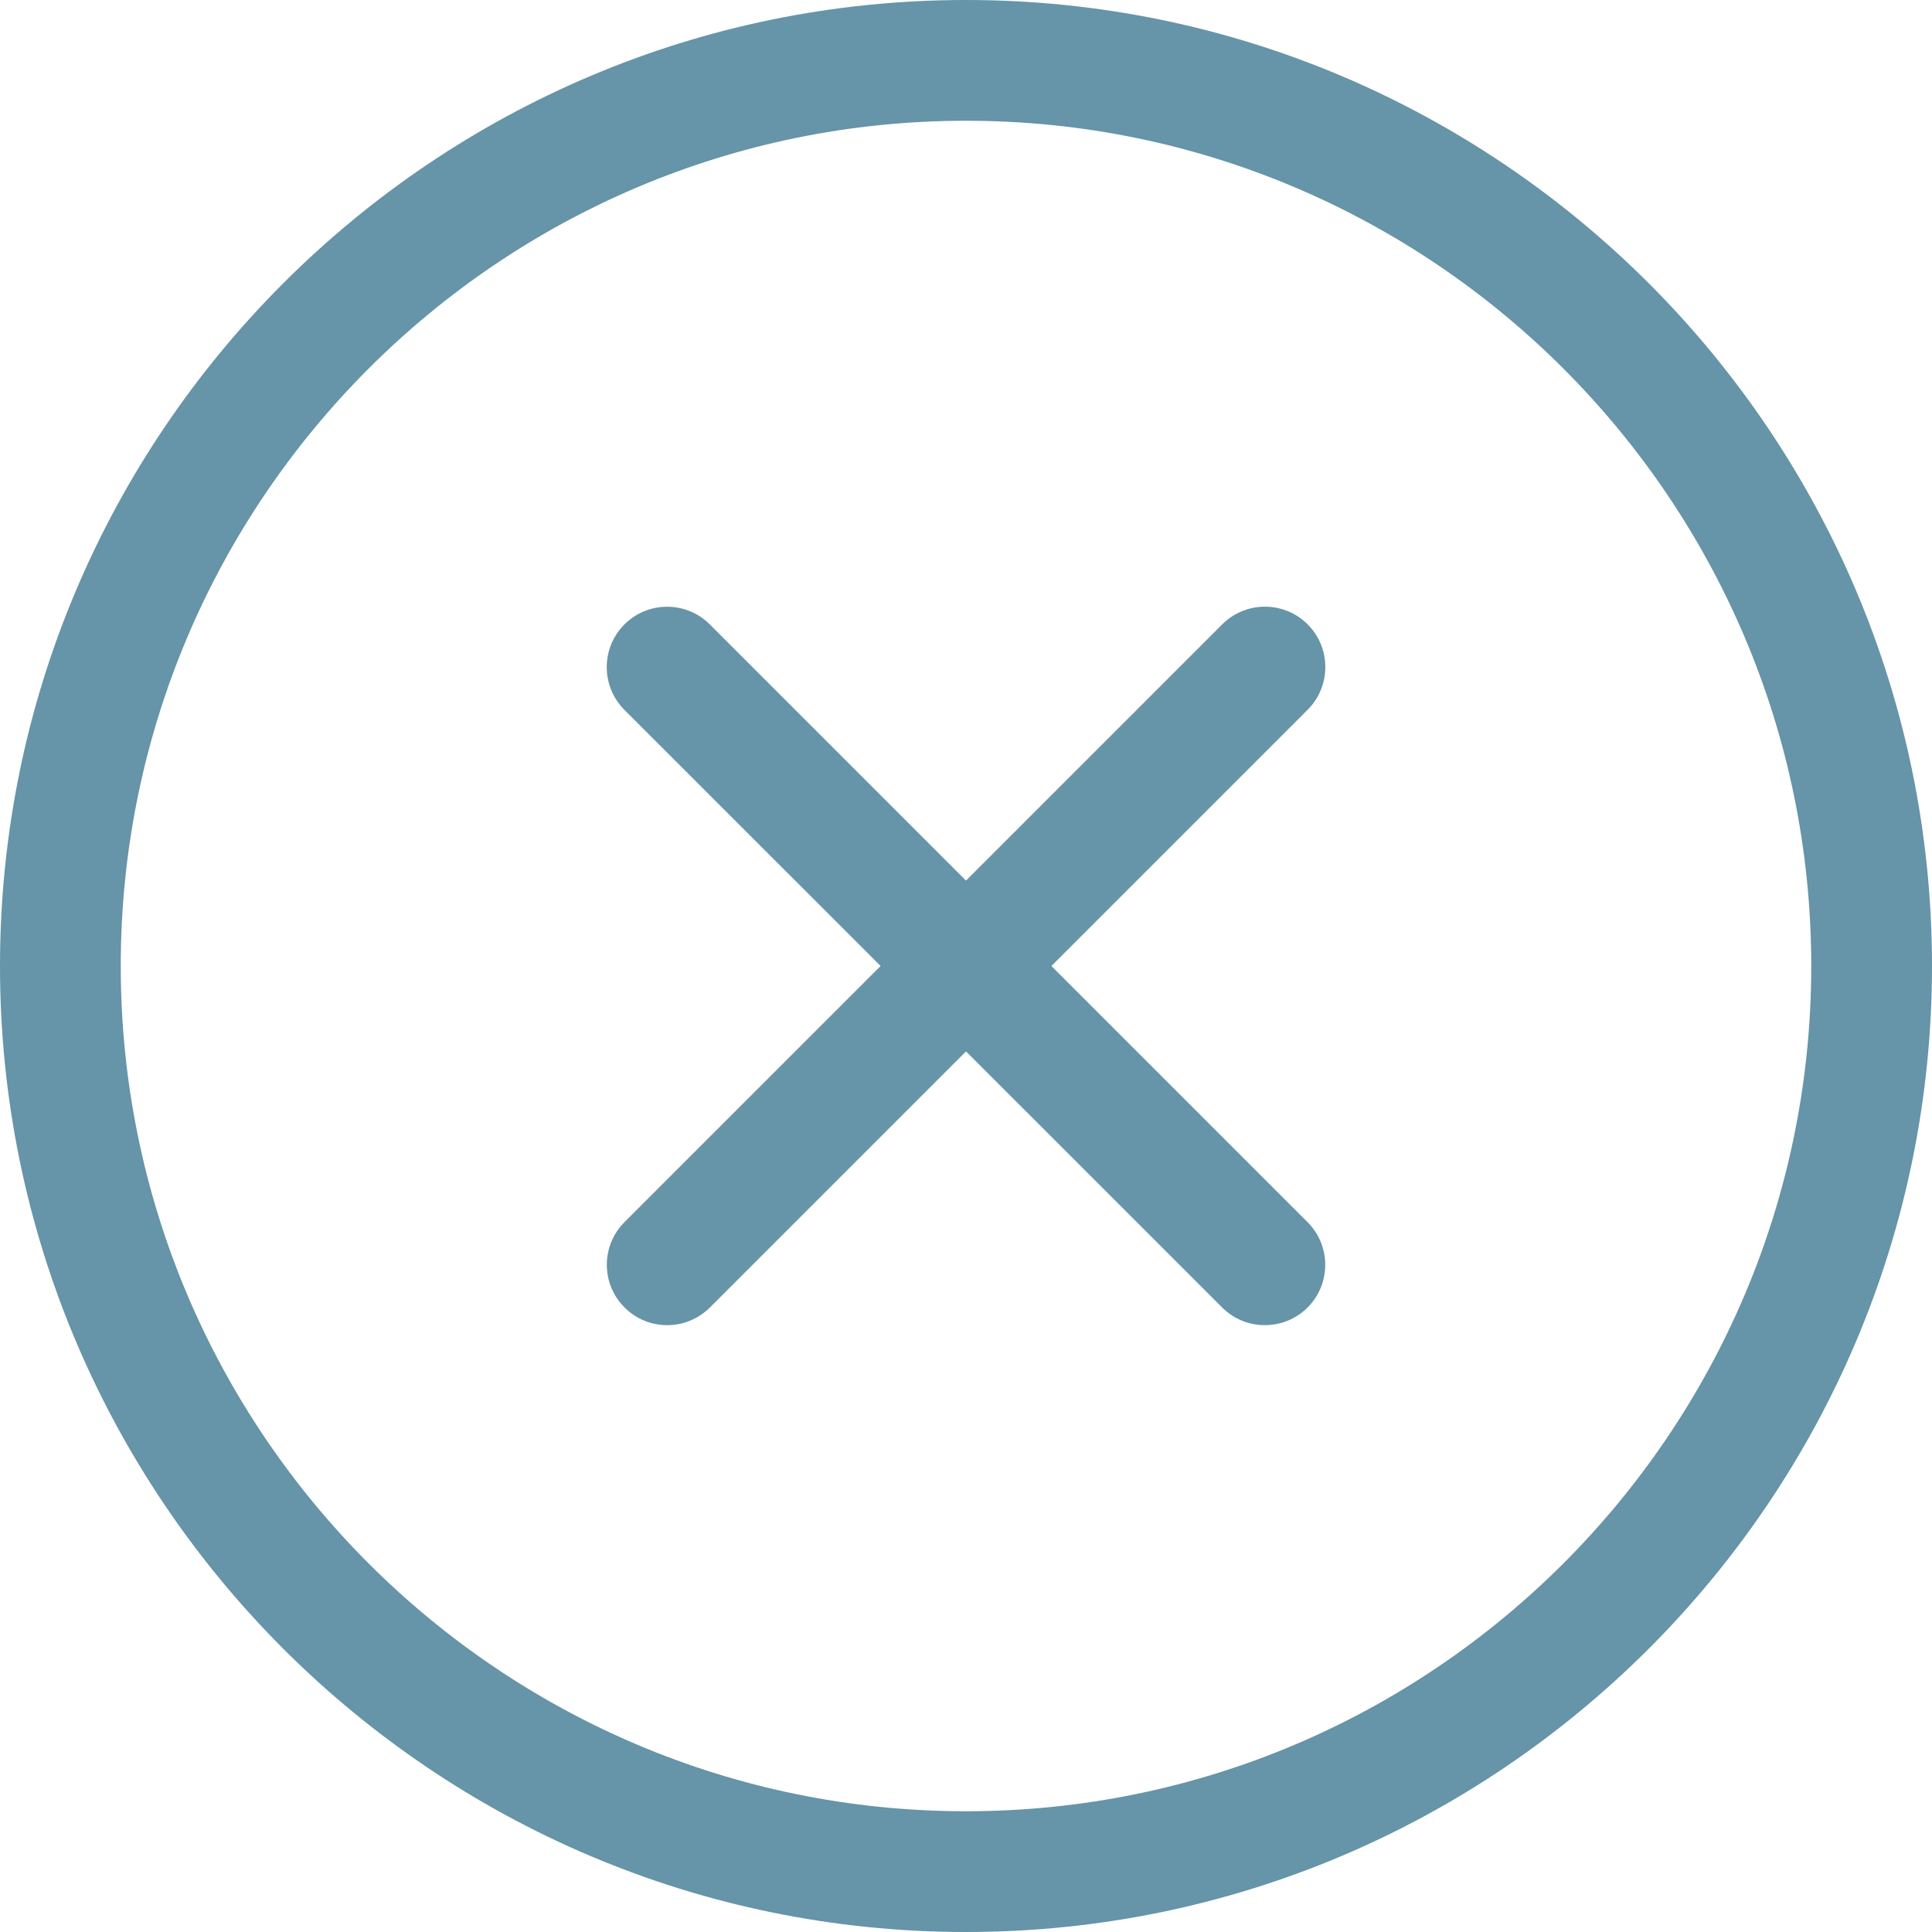
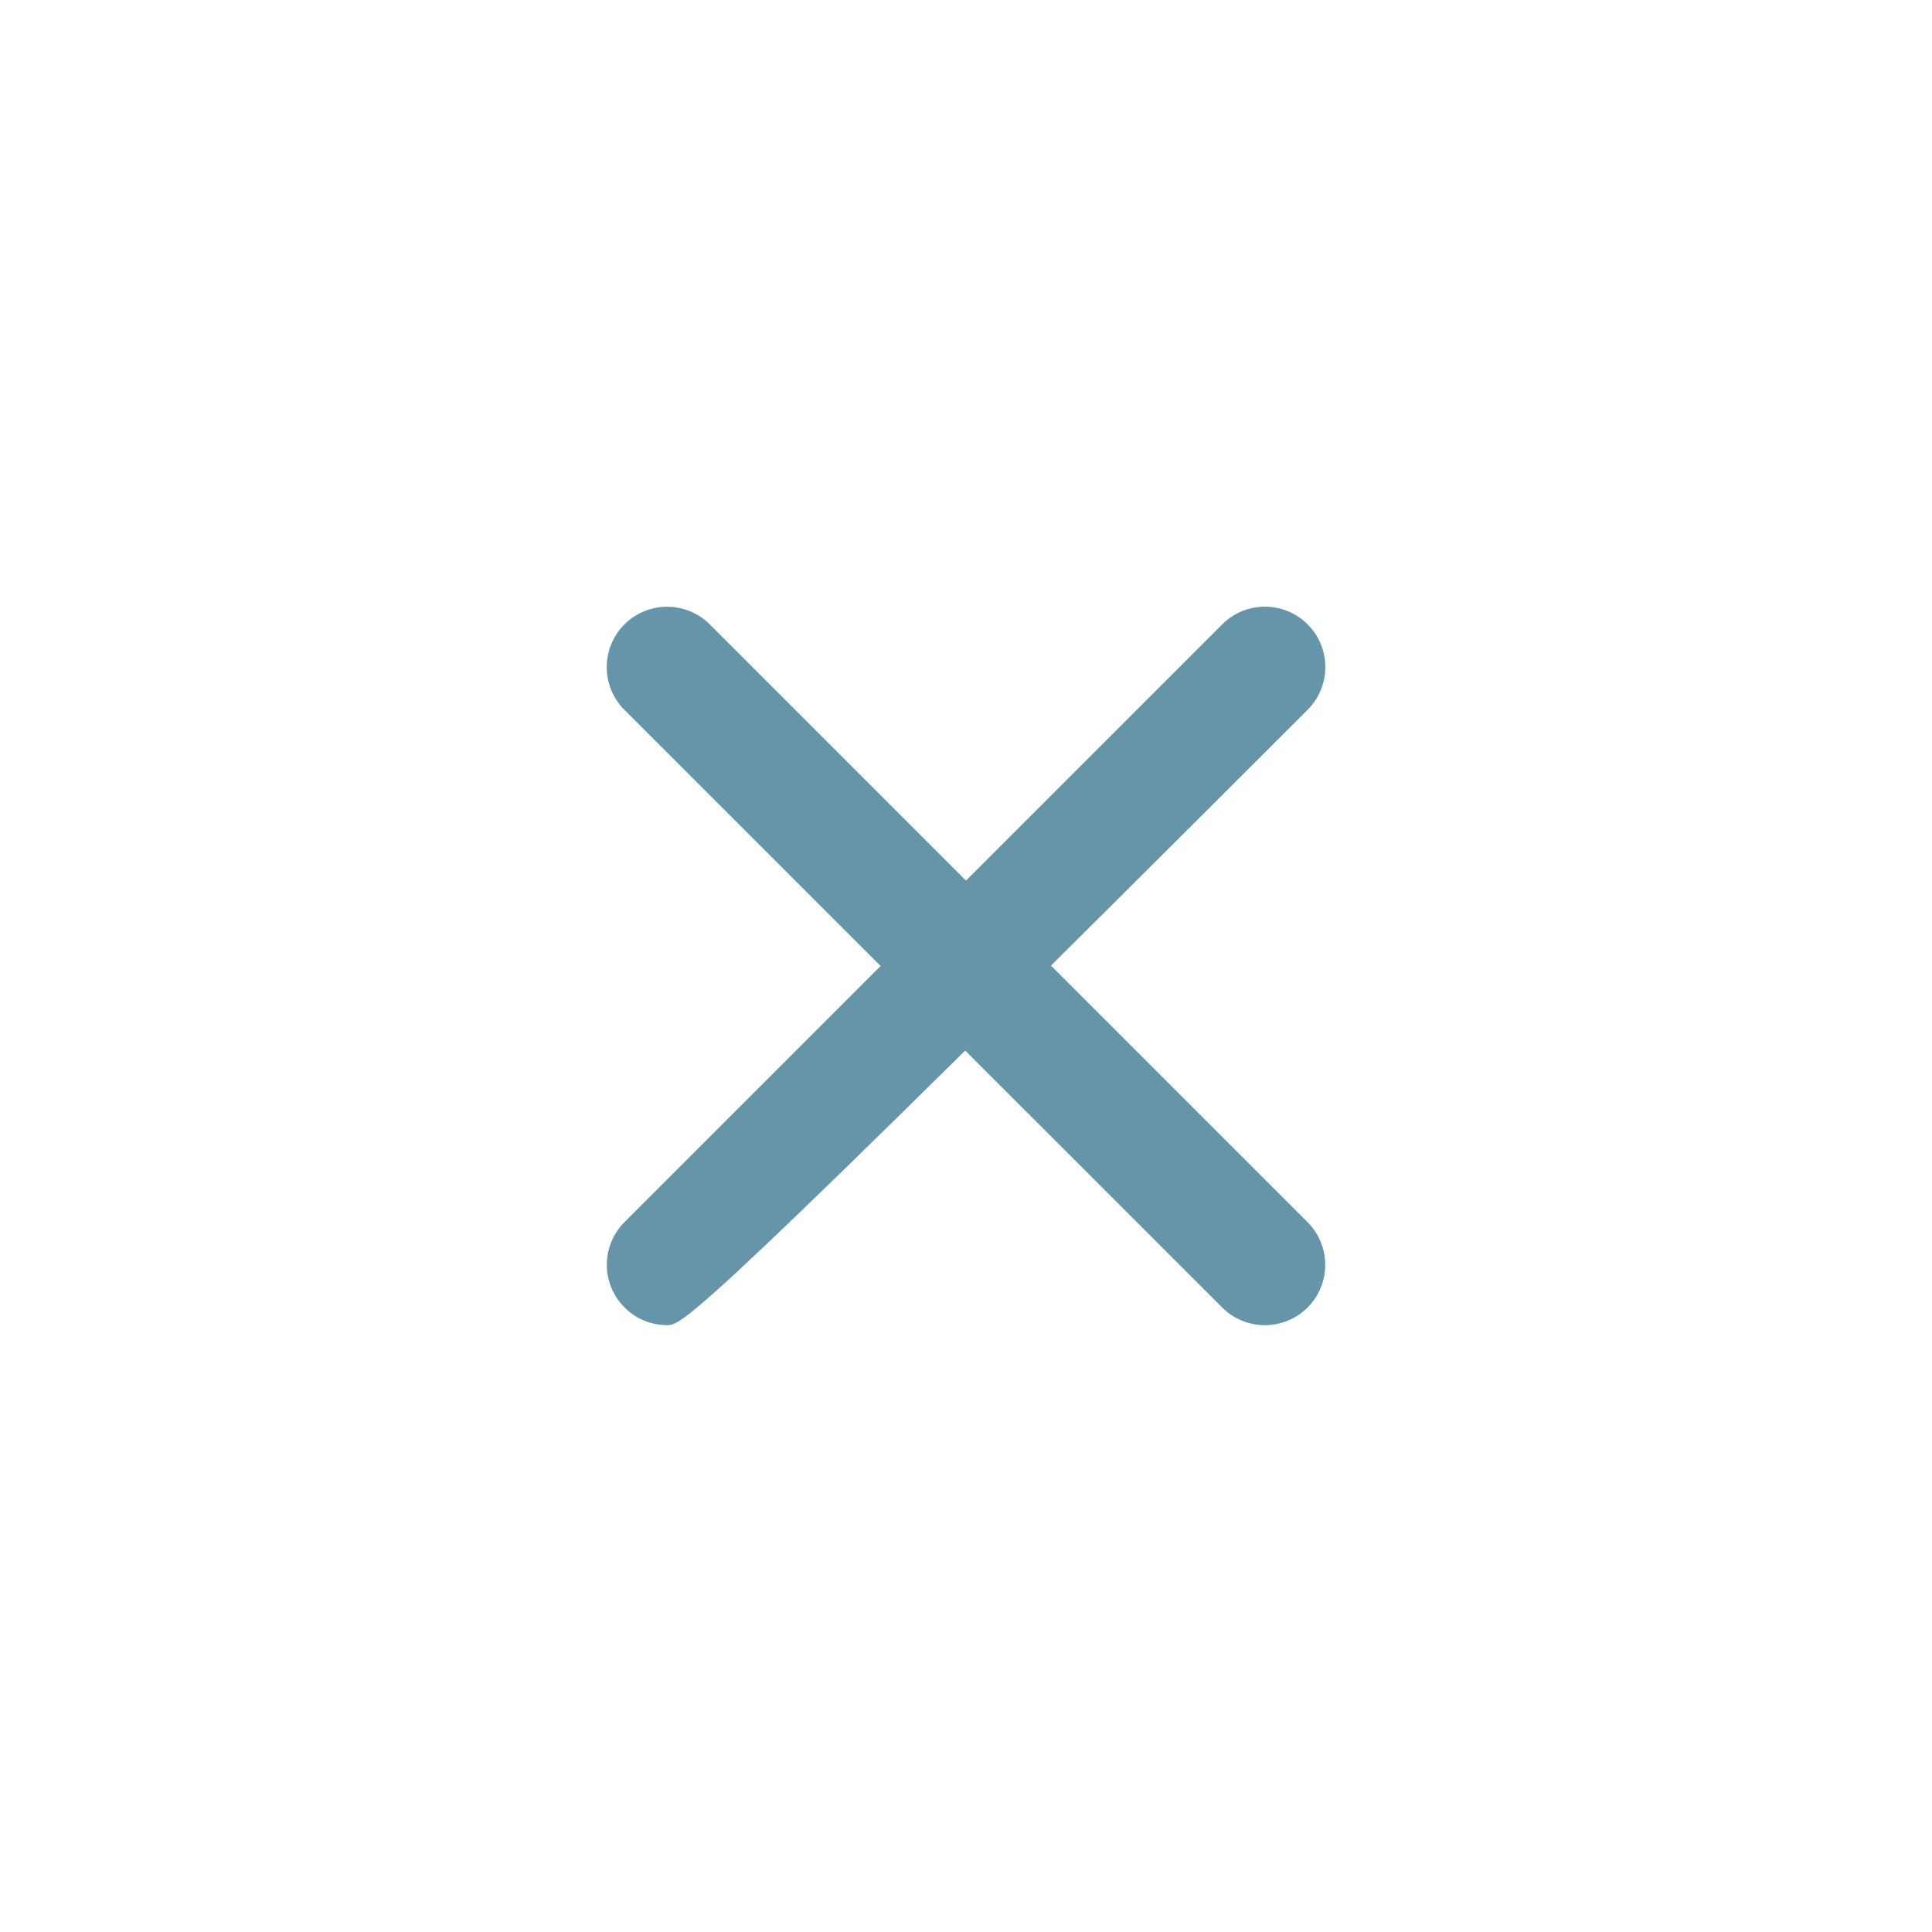
<svg xmlns="http://www.w3.org/2000/svg" width="30" height="30" viewBox="0 0 30 30" fill="none">
-   <path d="M15 30C6.729 30 0 23.271 0 15C0 6.729 6.729 0 15 0C23.271 0 30 6.729 30 15C30 23.271 23.271 30 15 30ZM15 1.875C7.763 1.875 1.875 7.763 1.875 15C1.875 22.238 7.763 28.125 15 28.125C22.238 28.125 28.125 22.238 28.125 15C28.125 7.763 22.238 1.875 15 1.875Z" fill="#6694A8" />
-   <path d="M10.36 20.577C10.12 20.577 9.88 20.486 9.698 20.302C9.331 19.936 9.331 19.343 9.698 18.976L18.979 9.695C19.345 9.329 19.939 9.329 20.305 9.695C20.671 10.061 20.671 10.655 20.305 11.021L11.024 20.302C10.839 20.486 10.599 20.577 10.36 20.577Z" fill="#6694A8" />
+   <path d="M10.36 20.577C10.12 20.577 9.88 20.486 9.698 20.302C9.331 19.936 9.331 19.343 9.698 18.976L18.979 9.695C19.345 9.329 19.939 9.329 20.305 9.695C20.671 10.061 20.671 10.655 20.305 11.021C10.839 20.486 10.599 20.577 10.36 20.577Z" fill="#6694A8" />
  <path d="M19.64 20.577C19.4 20.577 19.16 20.486 18.977 20.302L9.696 11.023C9.33 10.656 9.33 10.062 9.696 9.696C10.062 9.33 10.656 9.33 11.022 9.696L20.303 18.977C20.67 19.344 20.67 19.937 20.303 20.304C20.12 20.486 19.88 20.577 19.64 20.577Z" fill="#6694A8" />
</svg>